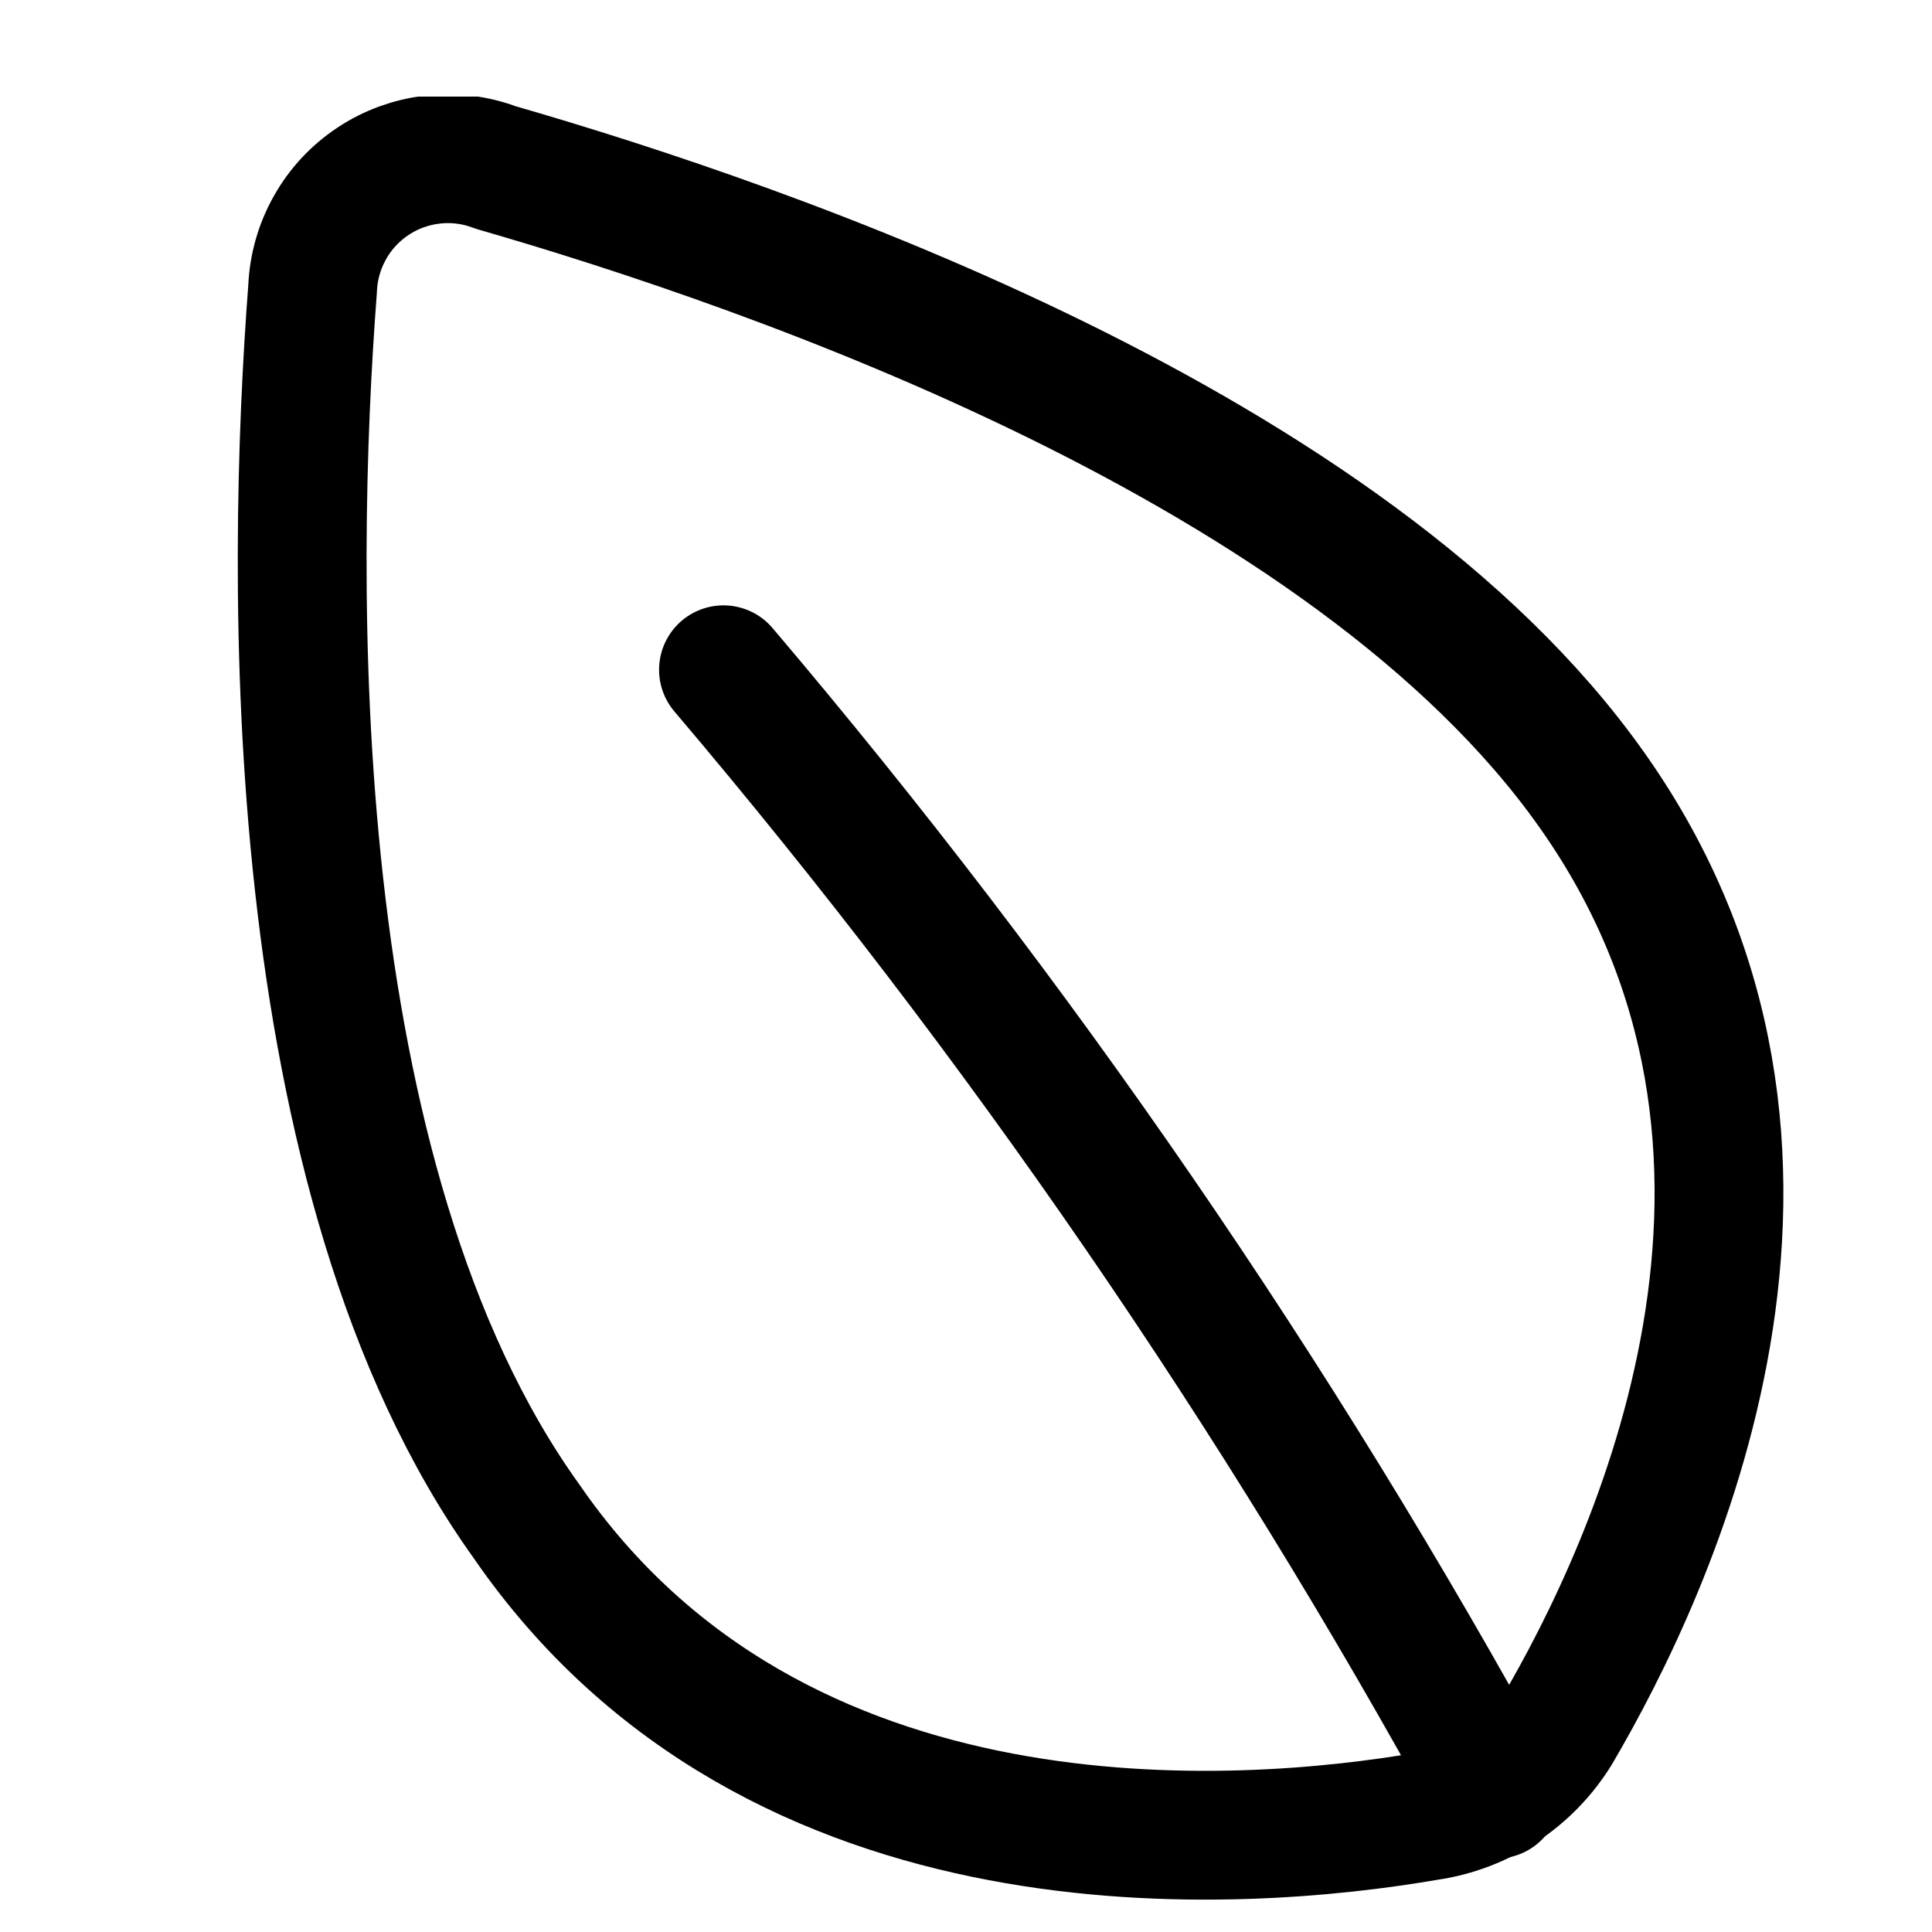
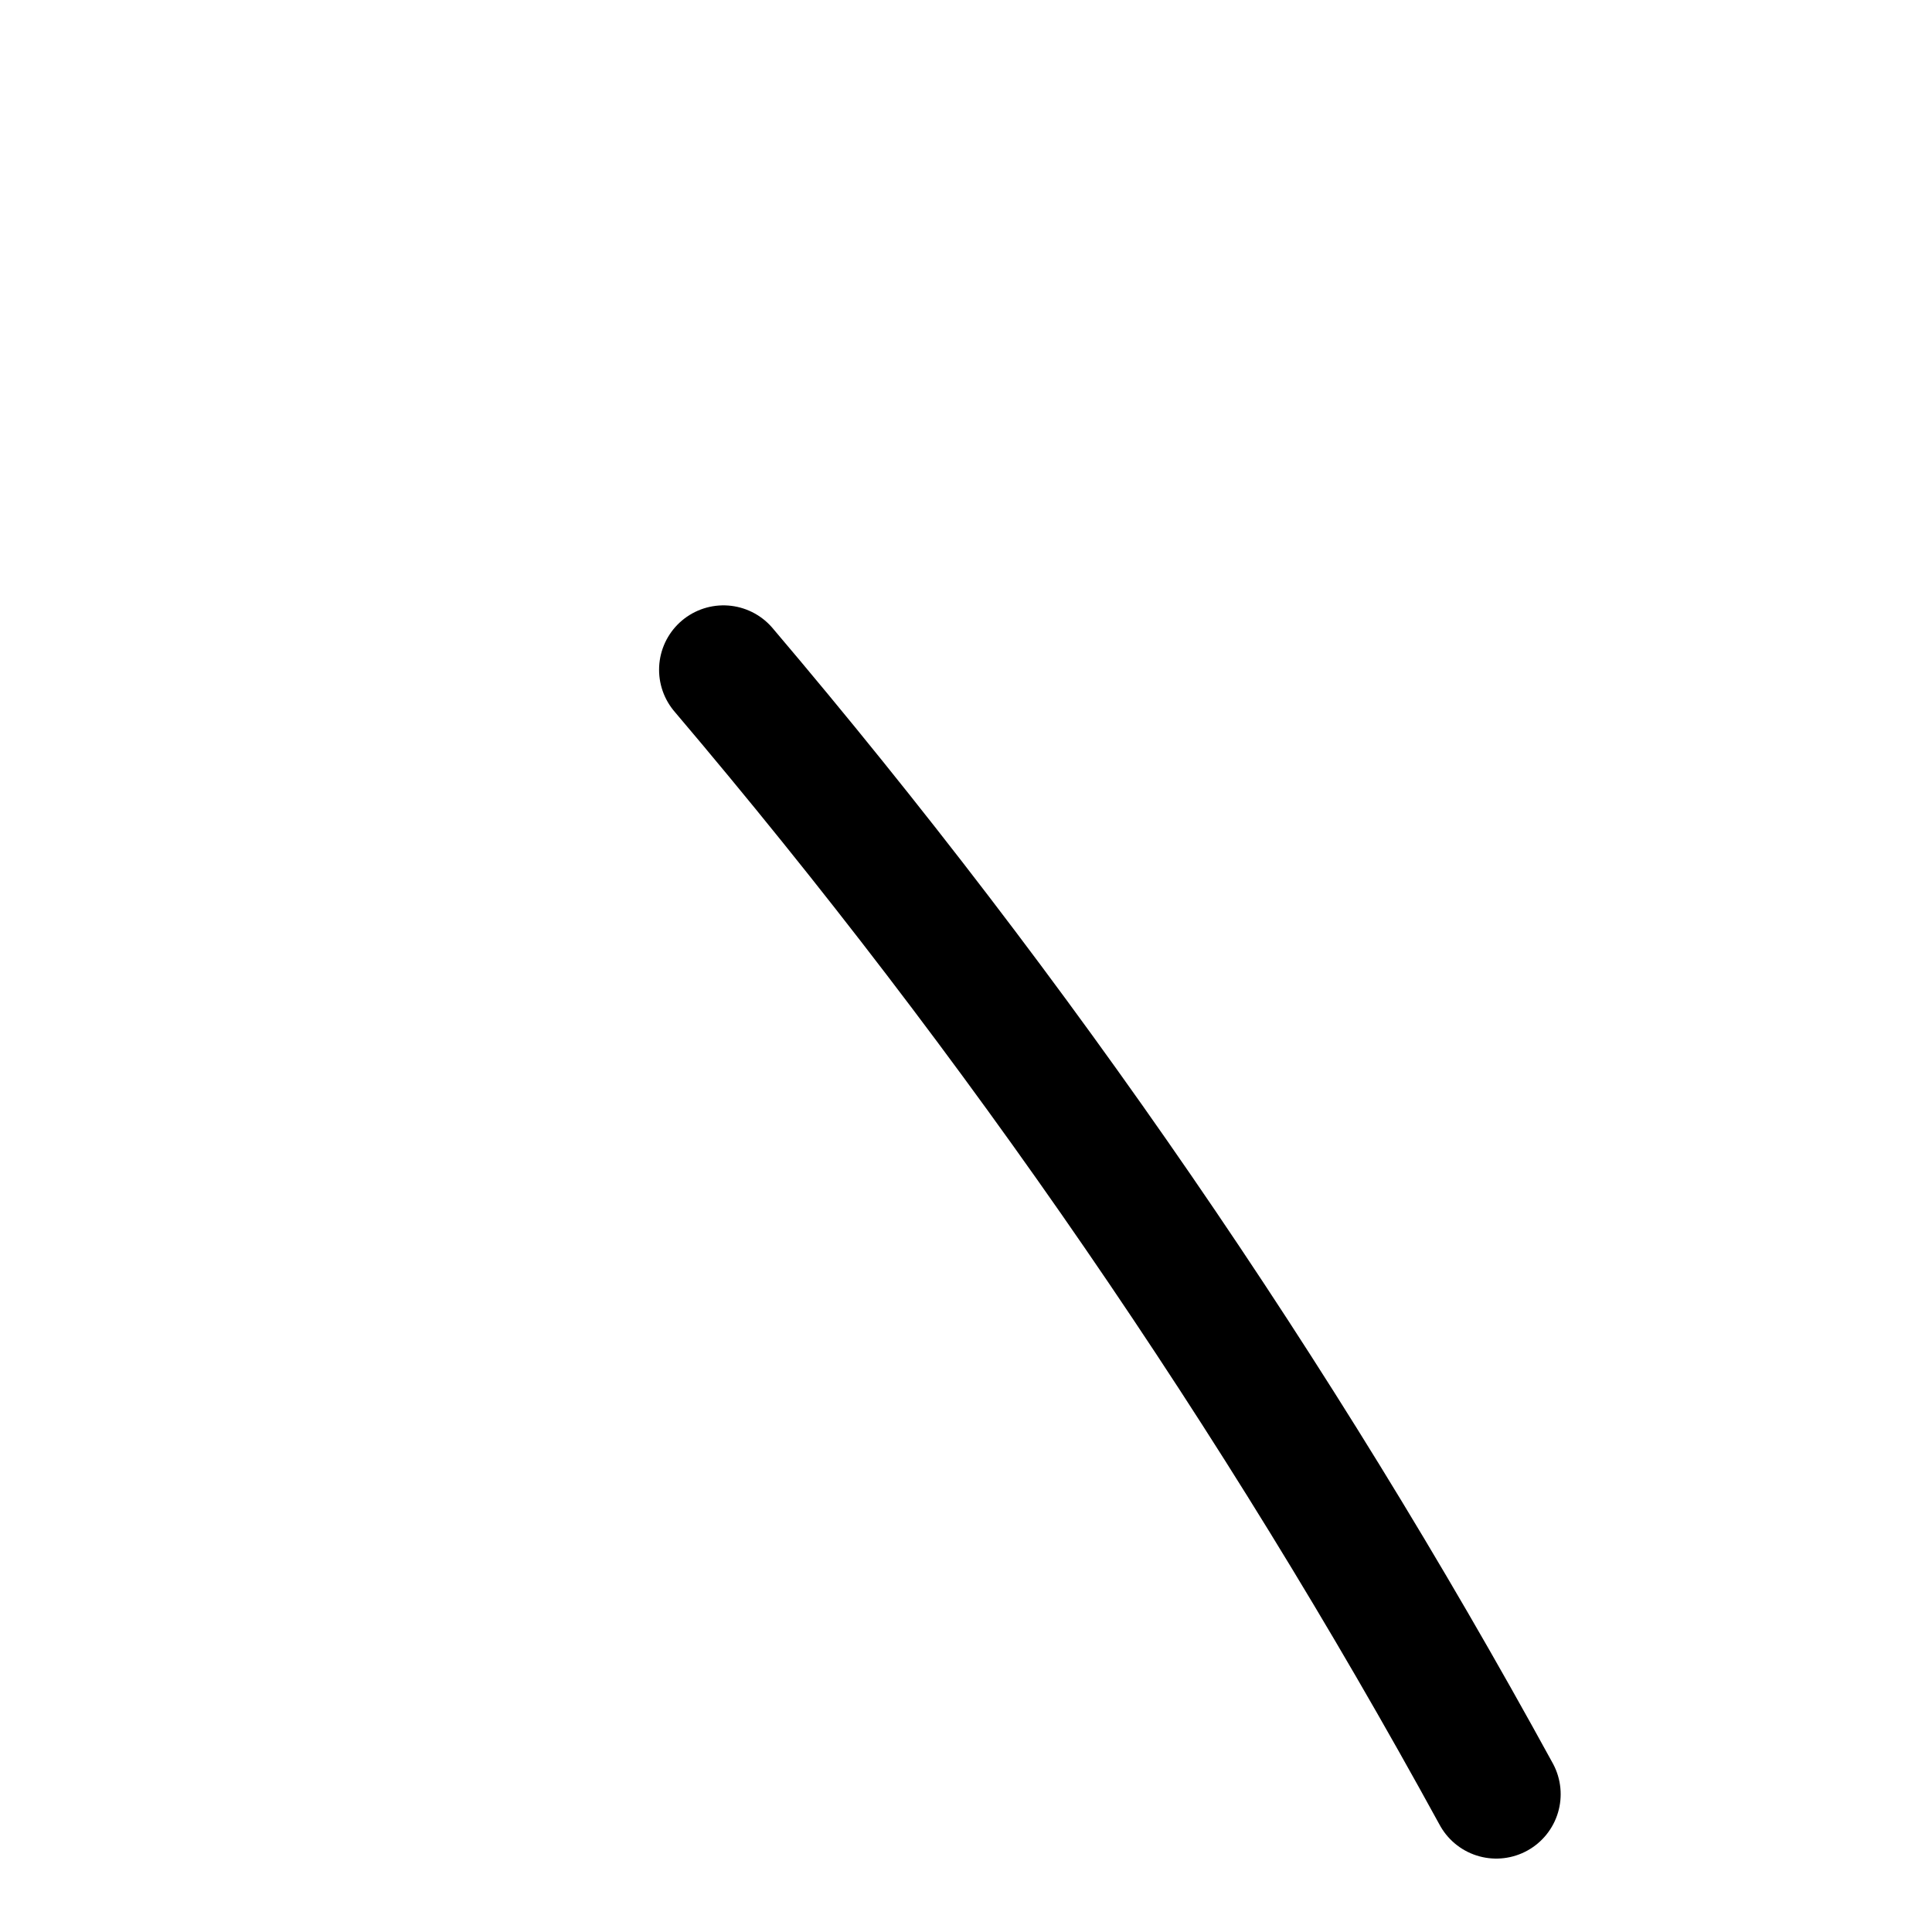
<svg xmlns="http://www.w3.org/2000/svg" fill="none" viewBox="0 0 15 15" height="15" width="15">
  <g clip-path="url(#clip0_1545_12925)">
-     <path stroke-linejoin="round" stroke-linecap="round" stroke="black" d="M12.357 6.13C14.357 8.95 12.827 12.18 12.087 13.44C11.979 13.616 11.833 13.767 11.66 13.881C11.488 13.995 11.292 14.07 11.087 14.1C9.637 14.35 6.027 14.63 4.087 11.81C2.177 9.15 2.257 4.47 2.427 2.24C2.434 2.074 2.48 1.912 2.562 1.767C2.643 1.622 2.758 1.499 2.897 1.407C3.035 1.315 3.194 1.258 3.359 1.239C3.524 1.22 3.692 1.241 3.847 1.3C5.997 1.92 10.477 3.47 12.357 6.13Z" />
    <path stroke-linejoin="round" stroke-linecap="round" stroke="black" d="M5.617 5.2C7.908 7.899 9.918 10.825 11.617 13.93" />
  </g>
  <defs>
    <clipPath id="clip0_1545_12925">
      <rect transform="translate(0.847 0.75)" fill="white" height="14" width="14" />
    </clipPath>
  </defs>
</svg>